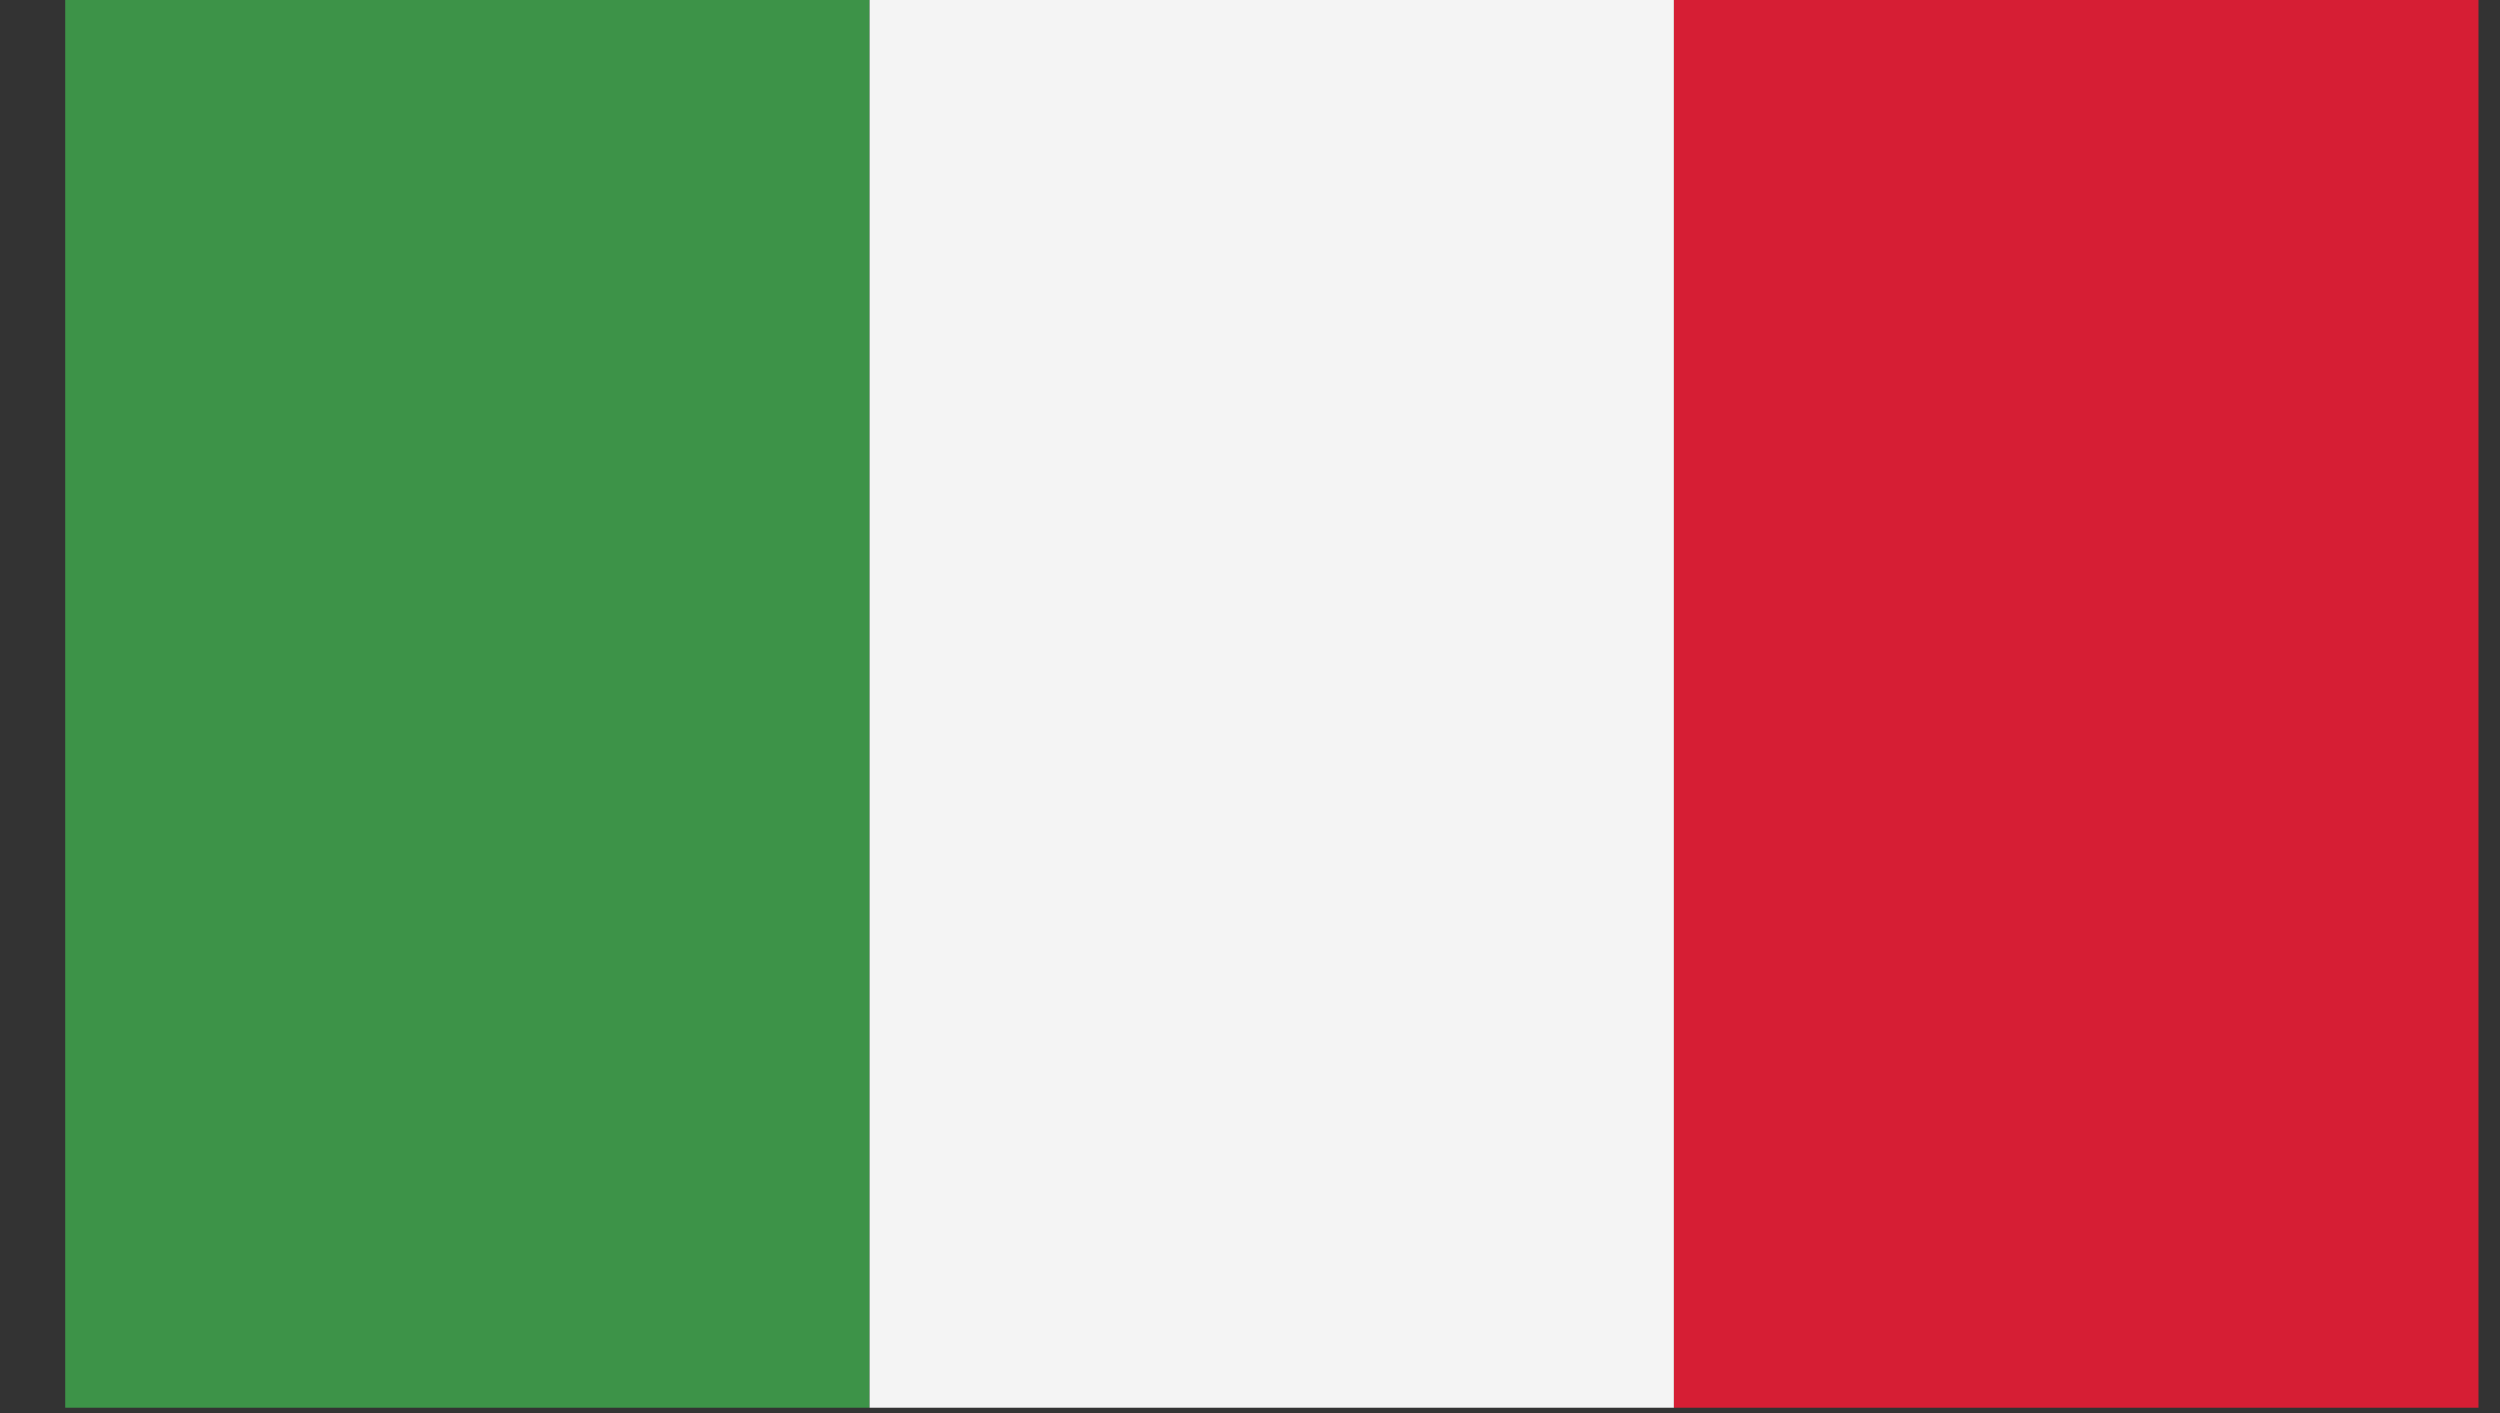
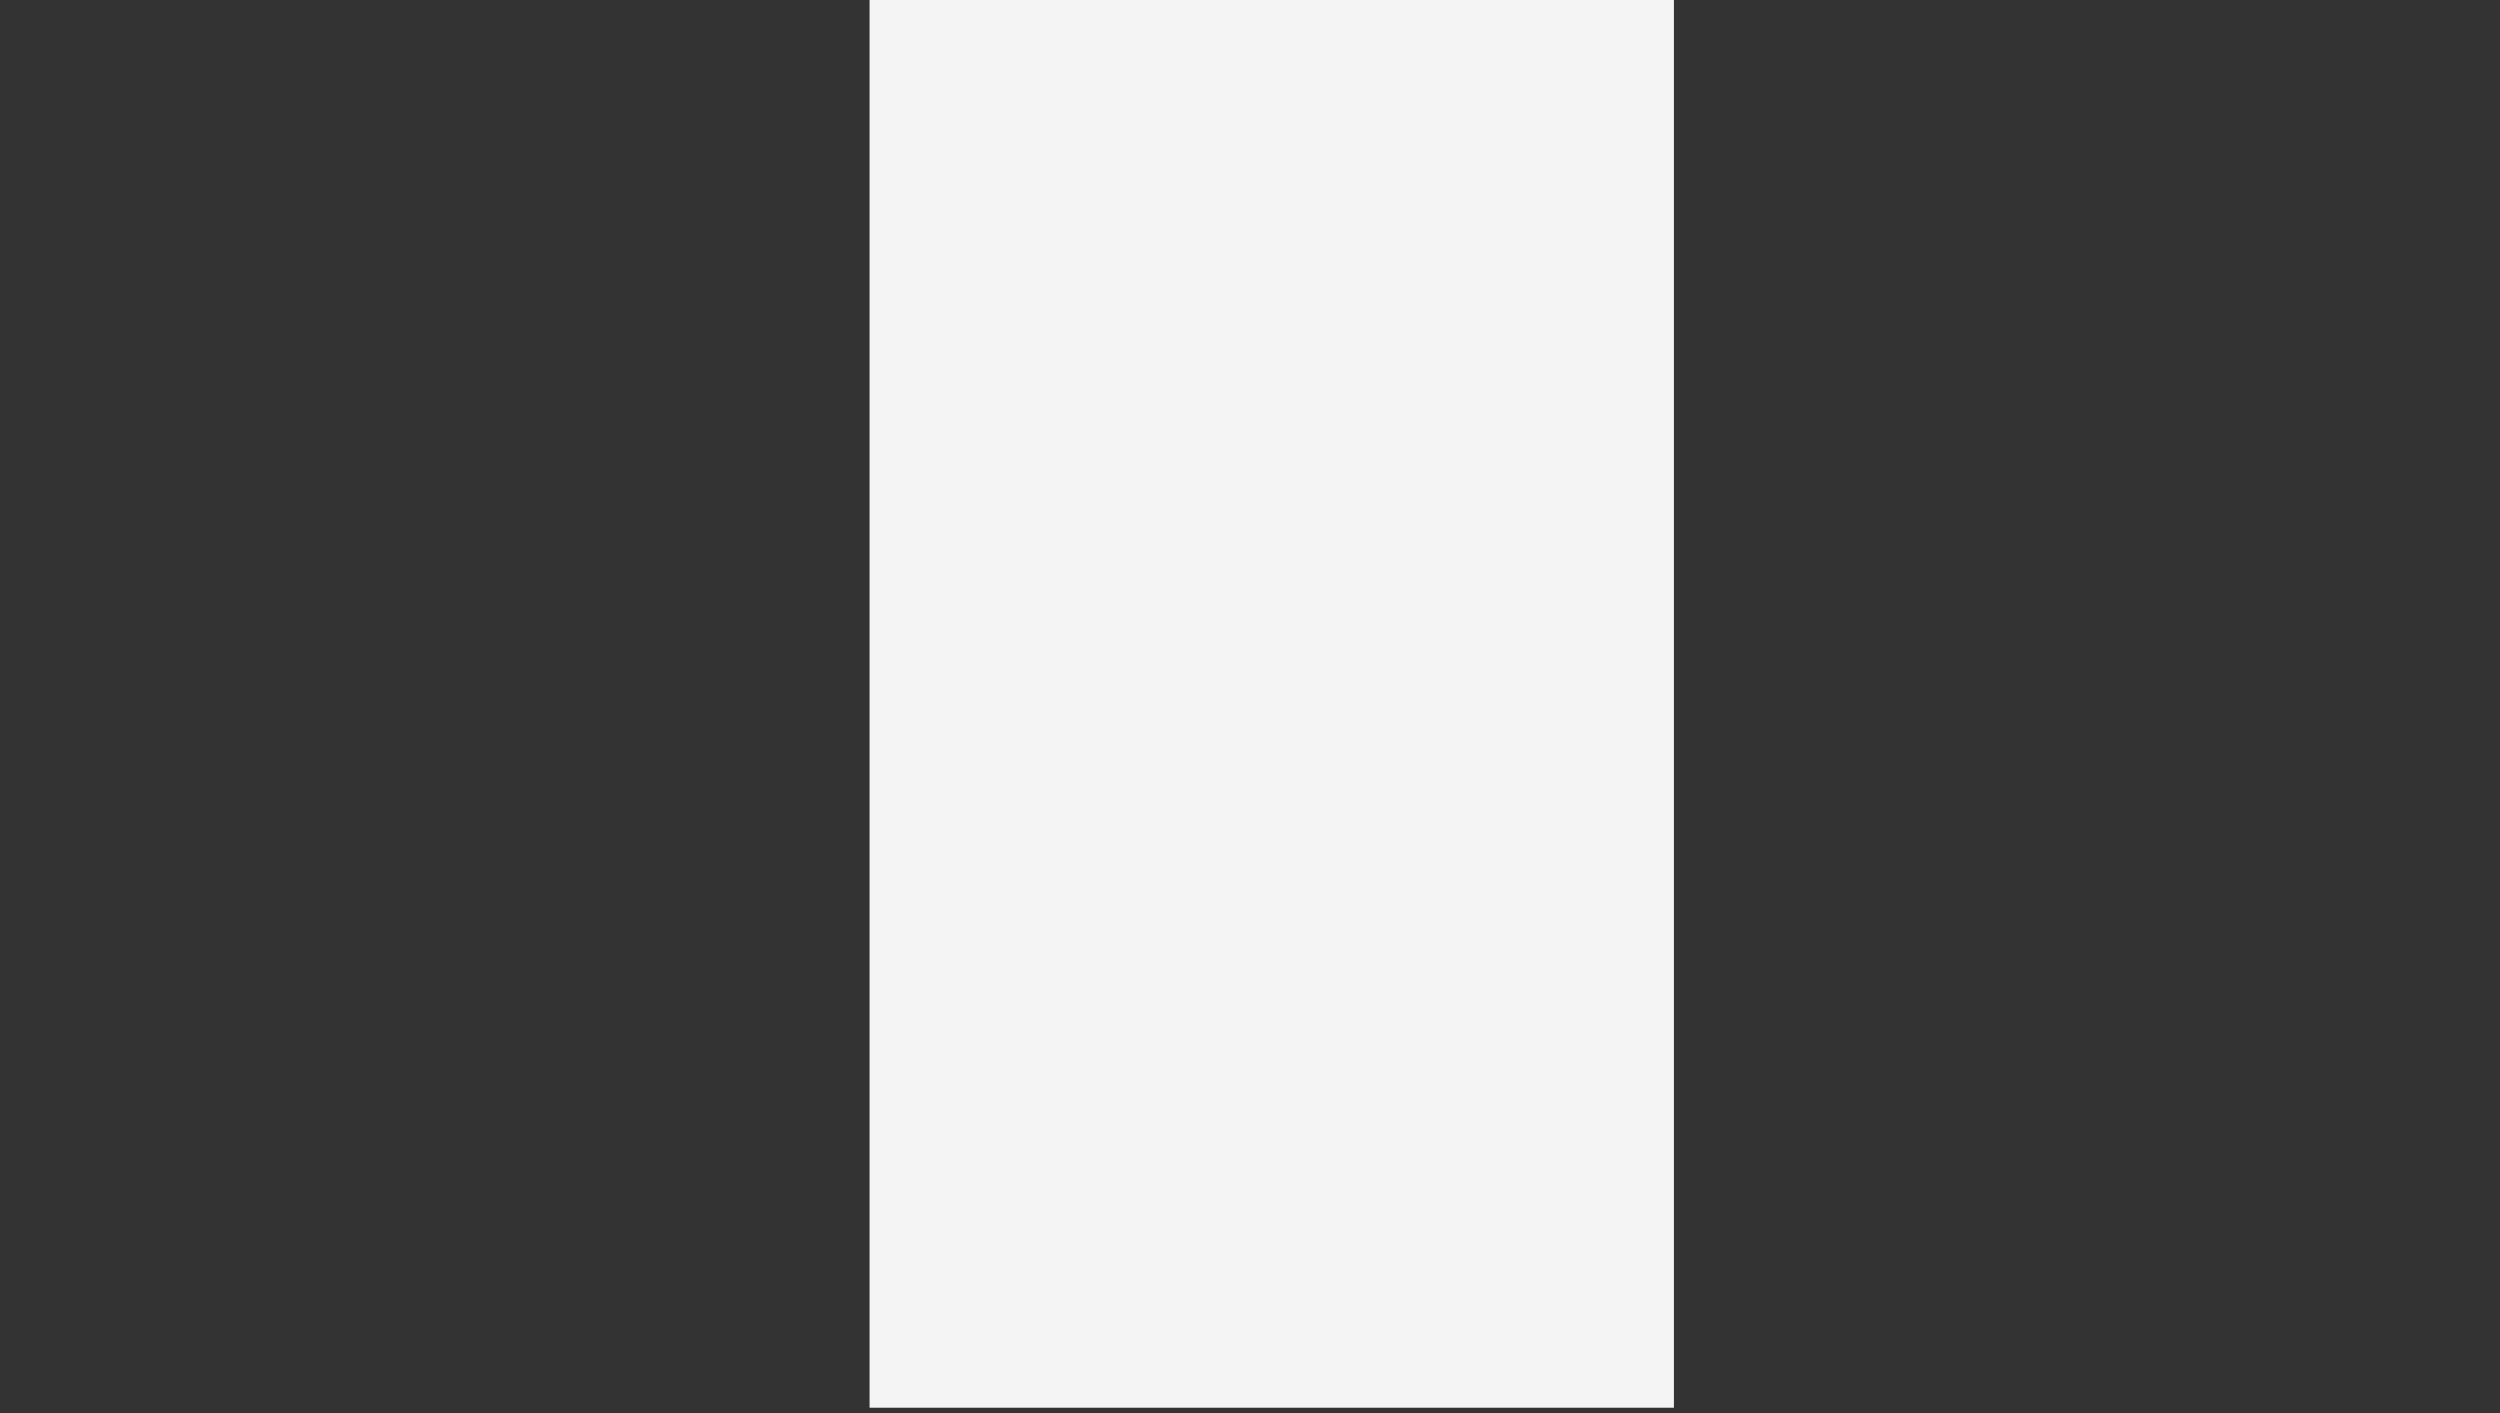
<svg xmlns="http://www.w3.org/2000/svg" width="23px" height="13px" viewBox="0 0 23 13" version="1.1">
  <rect x="0" y="0" width="23" height="13" fill="#333333" stroke="none" />
  <title>Group 5</title>
  <desc>Created with Sketch.</desc>
  <g id="Page-1" stroke="none" stroke-width="1" fill="none" fill-rule="evenodd">
    <g id="Desktop-1024-CountrySelector-Copy" transform="translate(-281, -440)">
      <g id="Country-list" transform="translate(42, 317)">
        <g id="italy" transform="translate(239, 119)">
          <g id="Group-4" transform="translate(0, 4)">
            <g id="Group-5" transform="translate(0.6, 0)">
-               <polygon id="Fill-1" fill="#3D9348" points="8.27338198e-13 12.951 7.4 12.951 7.4 3.90798505e-14 8.27338198e-13 3.90798505e-14" />
              <polygon id="Fill-2" fill="#F4F4F4" points="7.4 12.951 14.8 12.951 14.8 3.90798505e-14 7.4 3.90798505e-14" />
-               <polygon id="Fill-3" fill="#D61E34" points="14.8 12.951 22.202 12.951 22.202 3.90798505e-14 14.8 3.90798505e-14" />
            </g>
          </g>
        </g>
      </g>
    </g>
  </g>
</svg>